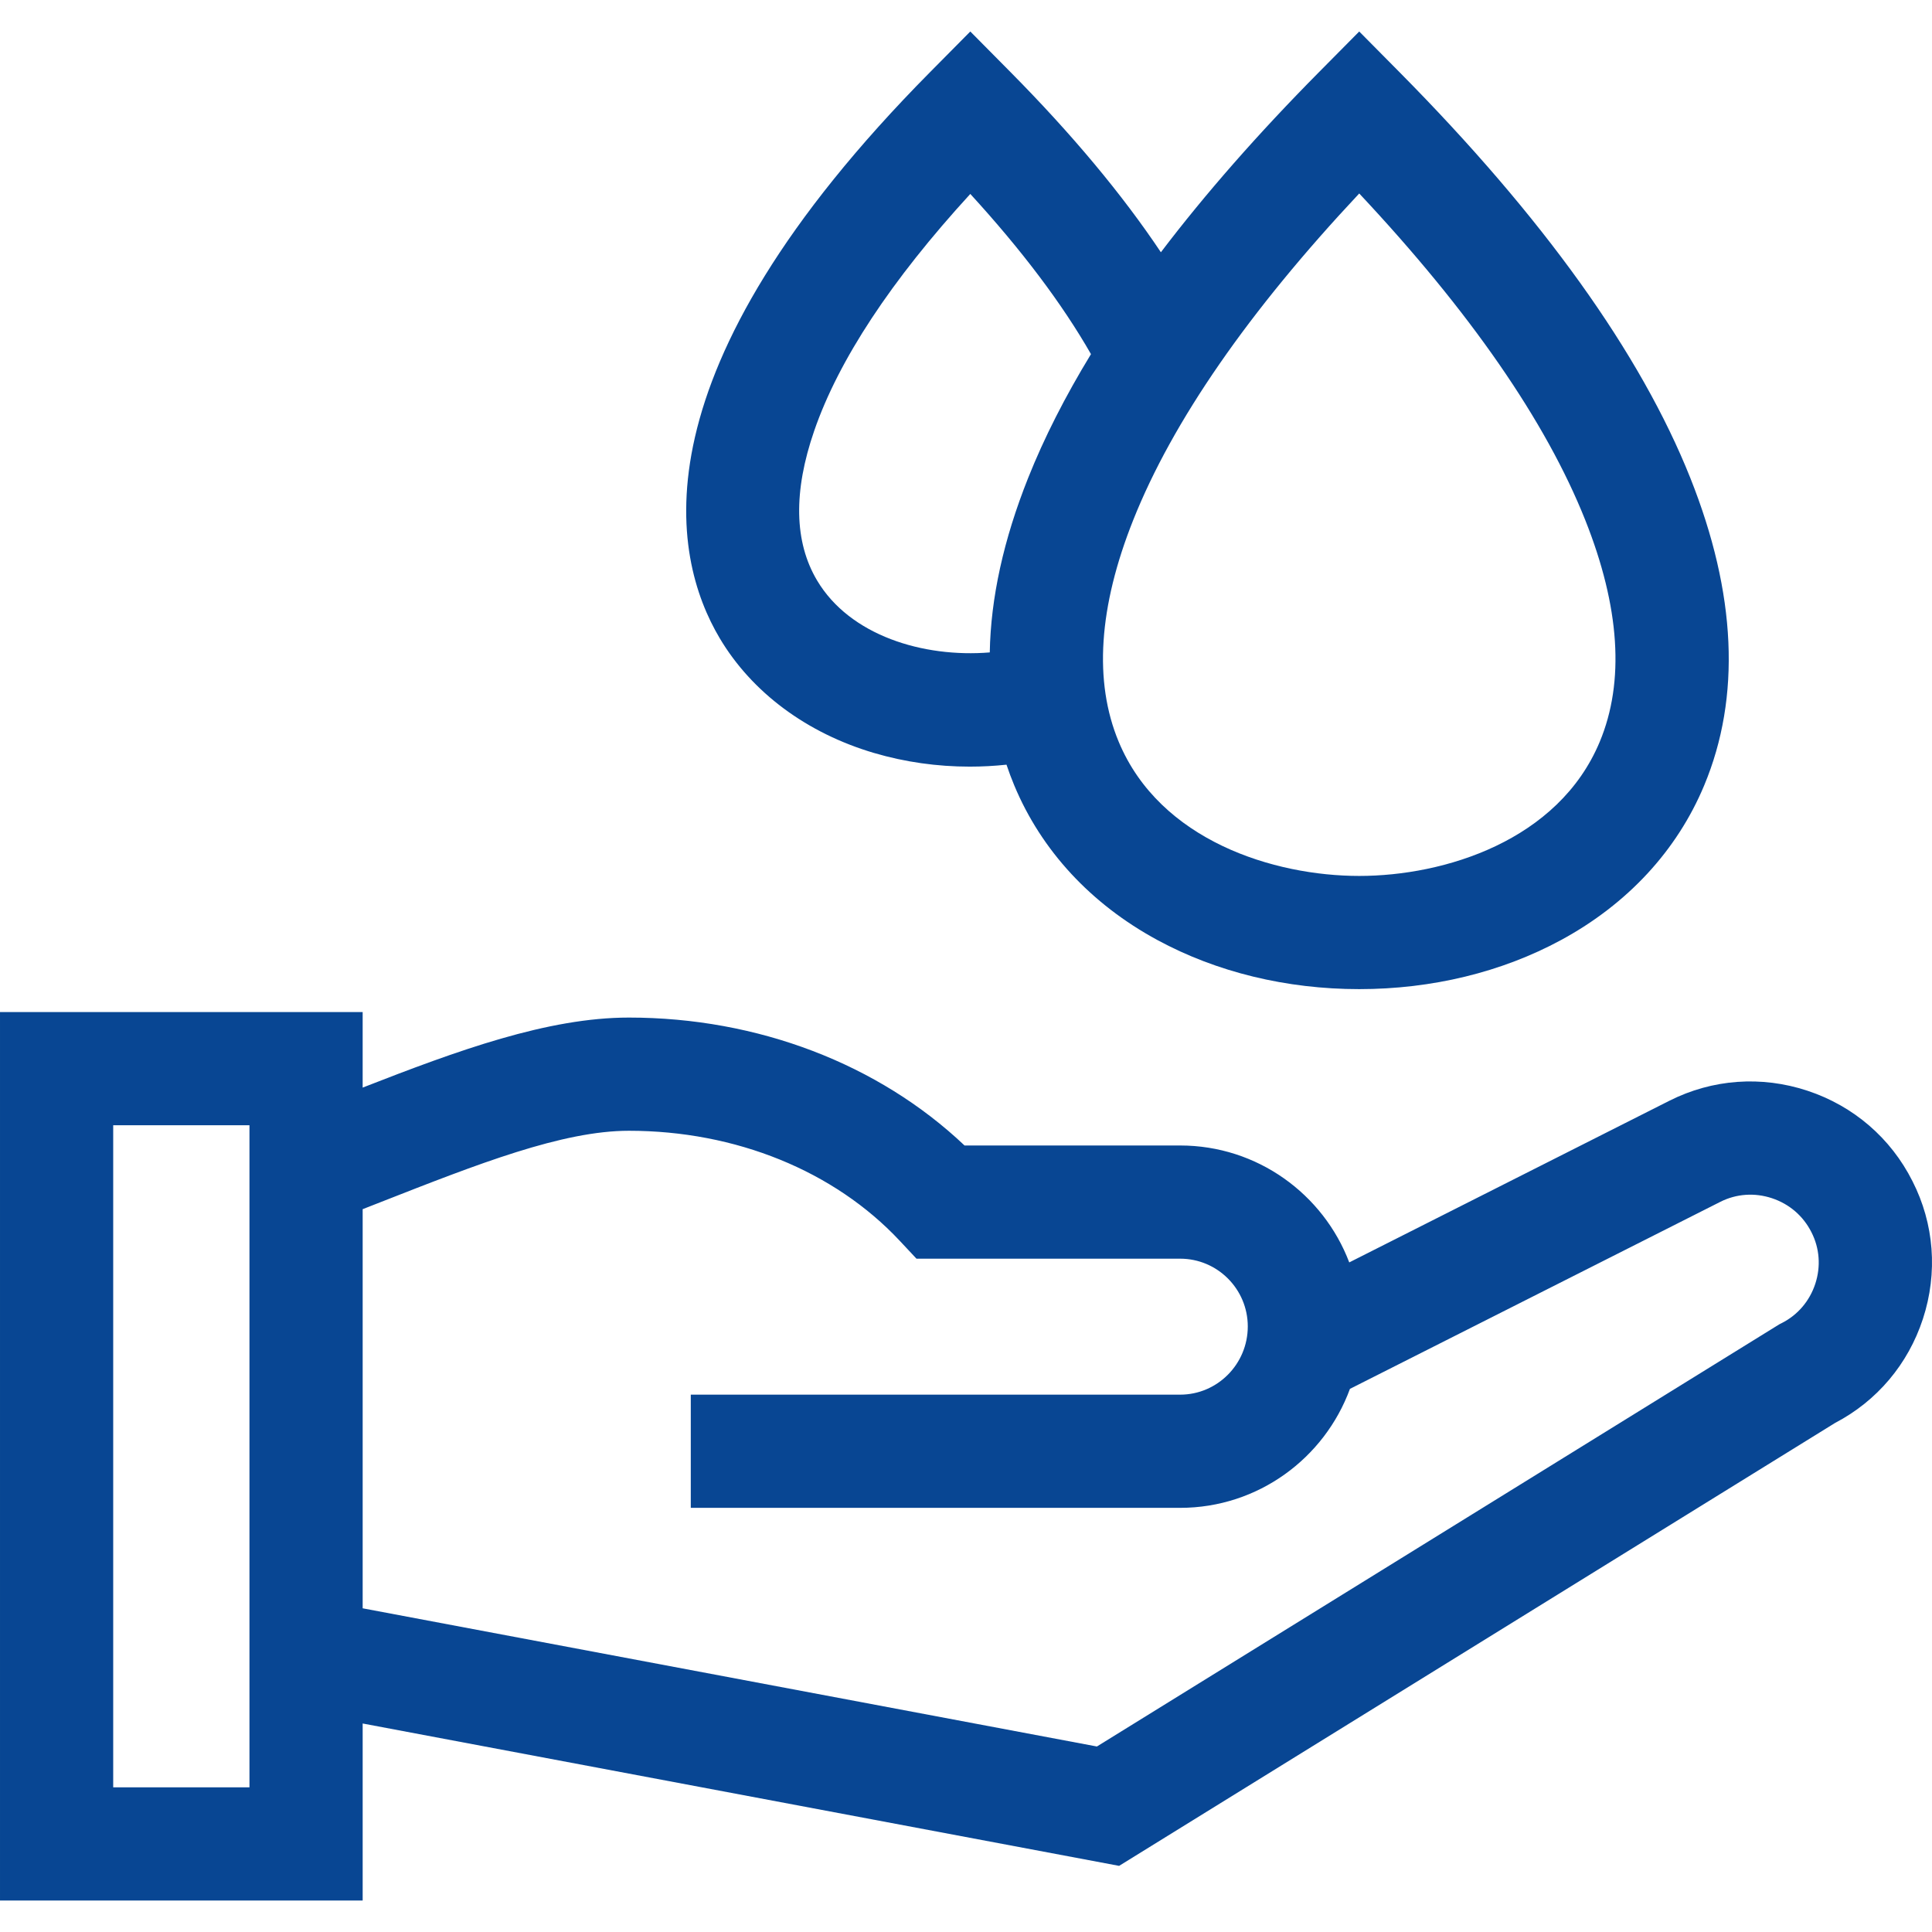
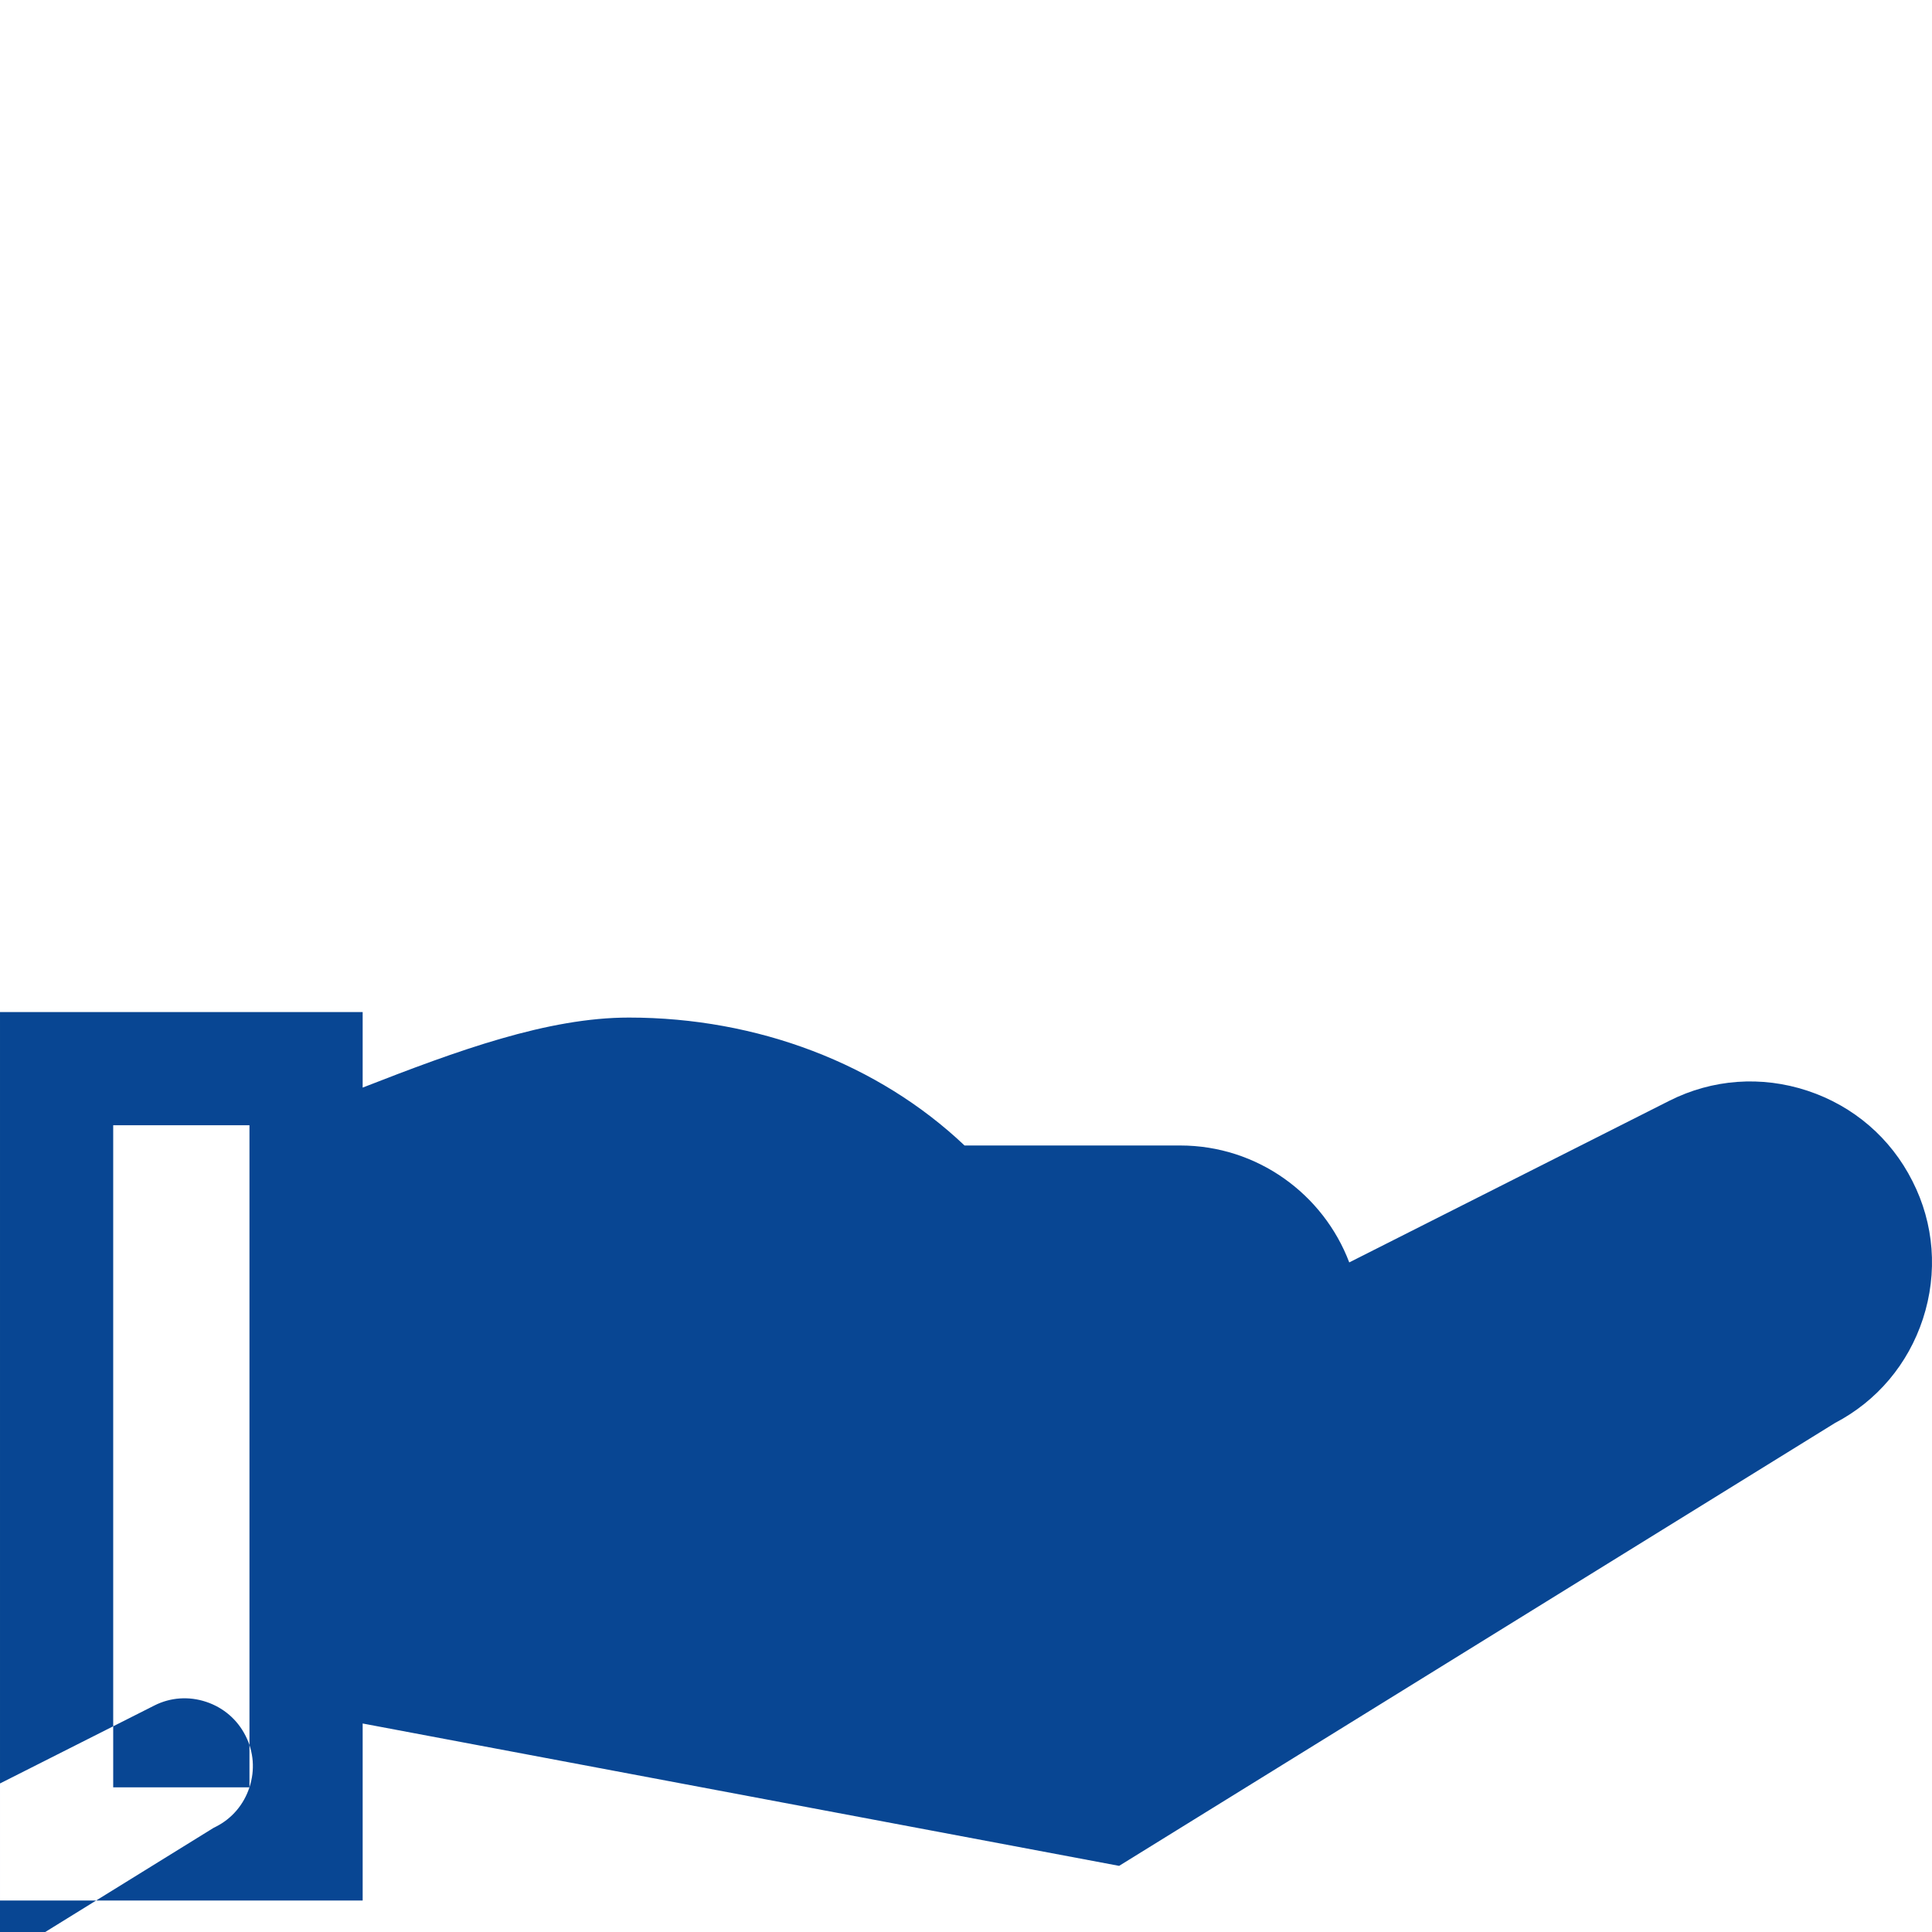
<svg xmlns="http://www.w3.org/2000/svg" id="Capa_1" enable-background="new 0 0 512.021 512.021" height="512px" viewBox="0 0 512.021 512.021" width="512px">
  <g>
    <g>
-       <path d="m506.834 313.017c-5.738-11.404-15.612-19.908-27.802-23.944-12.203-4.042-25.202-3.101-36.612 2.651l-84.841 42.842c-6.864-18.091-24.358-30.987-44.814-30.987h-57.142c-22.81-21.621-54.835-33.901-88.952-33.901-21.521 0-45.351 8.709-70.559 18.558v-20.016h-96.112v235.458h96.113v-46.914l200.476 37.73 189.718-117.368c11.116-5.808 19.378-15.581 23.305-27.594 3.994-12.215 2.992-25.21-2.778-36.515zm-440.721 160.661h-36.113v-175.458h36.113zm414.984-133.468c-1.502 4.596-4.673 8.308-8.928 10.452l-.584.294-180.883 111.903-194.589-36.623v-105.778c1.555-.608 3.114-1.22 4.65-1.822 25.905-10.173 48.277-18.958 65.909-18.958 28.272 0 54.431 10.625 71.769 29.151l4.446 4.75h69.879c9.882 0 17.922 8.055 17.922 17.955 0 9.969-8.04 18.079-17.922 18.079h-129.694v30h129.693c20.631 0 38.258-13.148 44.996-31.531l98.173-49.574c4.232-2.133 9.087-2.472 13.666-.956 4.59 1.52 8.295 4.698 10.474 9.027 2.154 4.22 2.517 9.06 1.023 13.631z" data-original="#000000" class="active-path" data-old_color="#000000" fill="#084693" />
-       <path d="m231.675 199.565c8.156 2.405 16.742 3.608 25.346 3.608 3.246 0 6.494-.174 9.723-.518.622 1.852 1.301 3.681 2.053 5.484 7.203 17.268 20.324 31.443 37.945 40.994 15.699 8.509 34.193 13.006 53.483 13.006 19.289 0 37.783-4.497 53.482-13.006 17.621-9.551 30.742-23.727 37.945-40.994 9.768-23.415 8.531-50.82-3.675-81.454-13.145-32.99-39.082-69.184-77.094-107.576l-10.658-10.764-10.66 10.765c-16.177 16.339-30.158 32.277-41.905 47.742-10.219-15.297-23.549-31.278-39.849-47.742l-10.659-10.766-10.66 10.767c-78.796 79.588-68.749 128.164-55.746 150.037 8.529 14.346 23.065 25.149 40.929 30.417zm128.55-148.291c29.337 31.288 49.456 60.345 59.884 86.516 9.201 23.095 10.499 42.878 3.856 58.801-10.945 26.239-41.178 35.55-63.74 35.55-22.564 0-52.796-9.311-63.741-35.55-6.642-15.923-5.344-35.706 3.857-58.801 10.428-26.171 30.547-55.228 59.884-86.516zm-144.443 62.896c6.486-18.787 20.378-39.857 41.368-62.771 13.671 14.932 24.373 29.144 31.982 42.453-6.861 11.254-12.429 22.211-16.661 32.835-6.522 16.366-9.908 31.811-10.162 46.218-17.62 1.434-37.075-4.451-45.775-19.087-6.061-10.198-6.315-23.537-.752-39.648z" data-original="#000000" class="active-path" data-old_color="#000000" fill="#084693" />
+       <path d="m506.834 313.017c-5.738-11.404-15.612-19.908-27.802-23.944-12.203-4.042-25.202-3.101-36.612 2.651l-84.841 42.842c-6.864-18.091-24.358-30.987-44.814-30.987h-57.142c-22.81-21.621-54.835-33.901-88.952-33.901-21.521 0-45.351 8.709-70.559 18.558v-20.016h-96.112v235.458h96.113v-46.914l200.476 37.73 189.718-117.368c11.116-5.808 19.378-15.581 23.305-27.594 3.994-12.215 2.992-25.21-2.778-36.515zm-440.721 160.661h-36.113v-175.458h36.113zc-1.502 4.596-4.673 8.308-8.928 10.452l-.584.294-180.883 111.903-194.589-36.623v-105.778c1.555-.608 3.114-1.22 4.65-1.822 25.905-10.173 48.277-18.958 65.909-18.958 28.272 0 54.431 10.625 71.769 29.151l4.446 4.75h69.879c9.882 0 17.922 8.055 17.922 17.955 0 9.969-8.04 18.079-17.922 18.079h-129.694v30h129.693c20.631 0 38.258-13.148 44.996-31.531l98.173-49.574c4.232-2.133 9.087-2.472 13.666-.956 4.59 1.52 8.295 4.698 10.474 9.027 2.154 4.22 2.517 9.06 1.023 13.631z" data-original="#000000" class="active-path" data-old_color="#000000" fill="#084693" />
    </g>
  </g>
</svg>